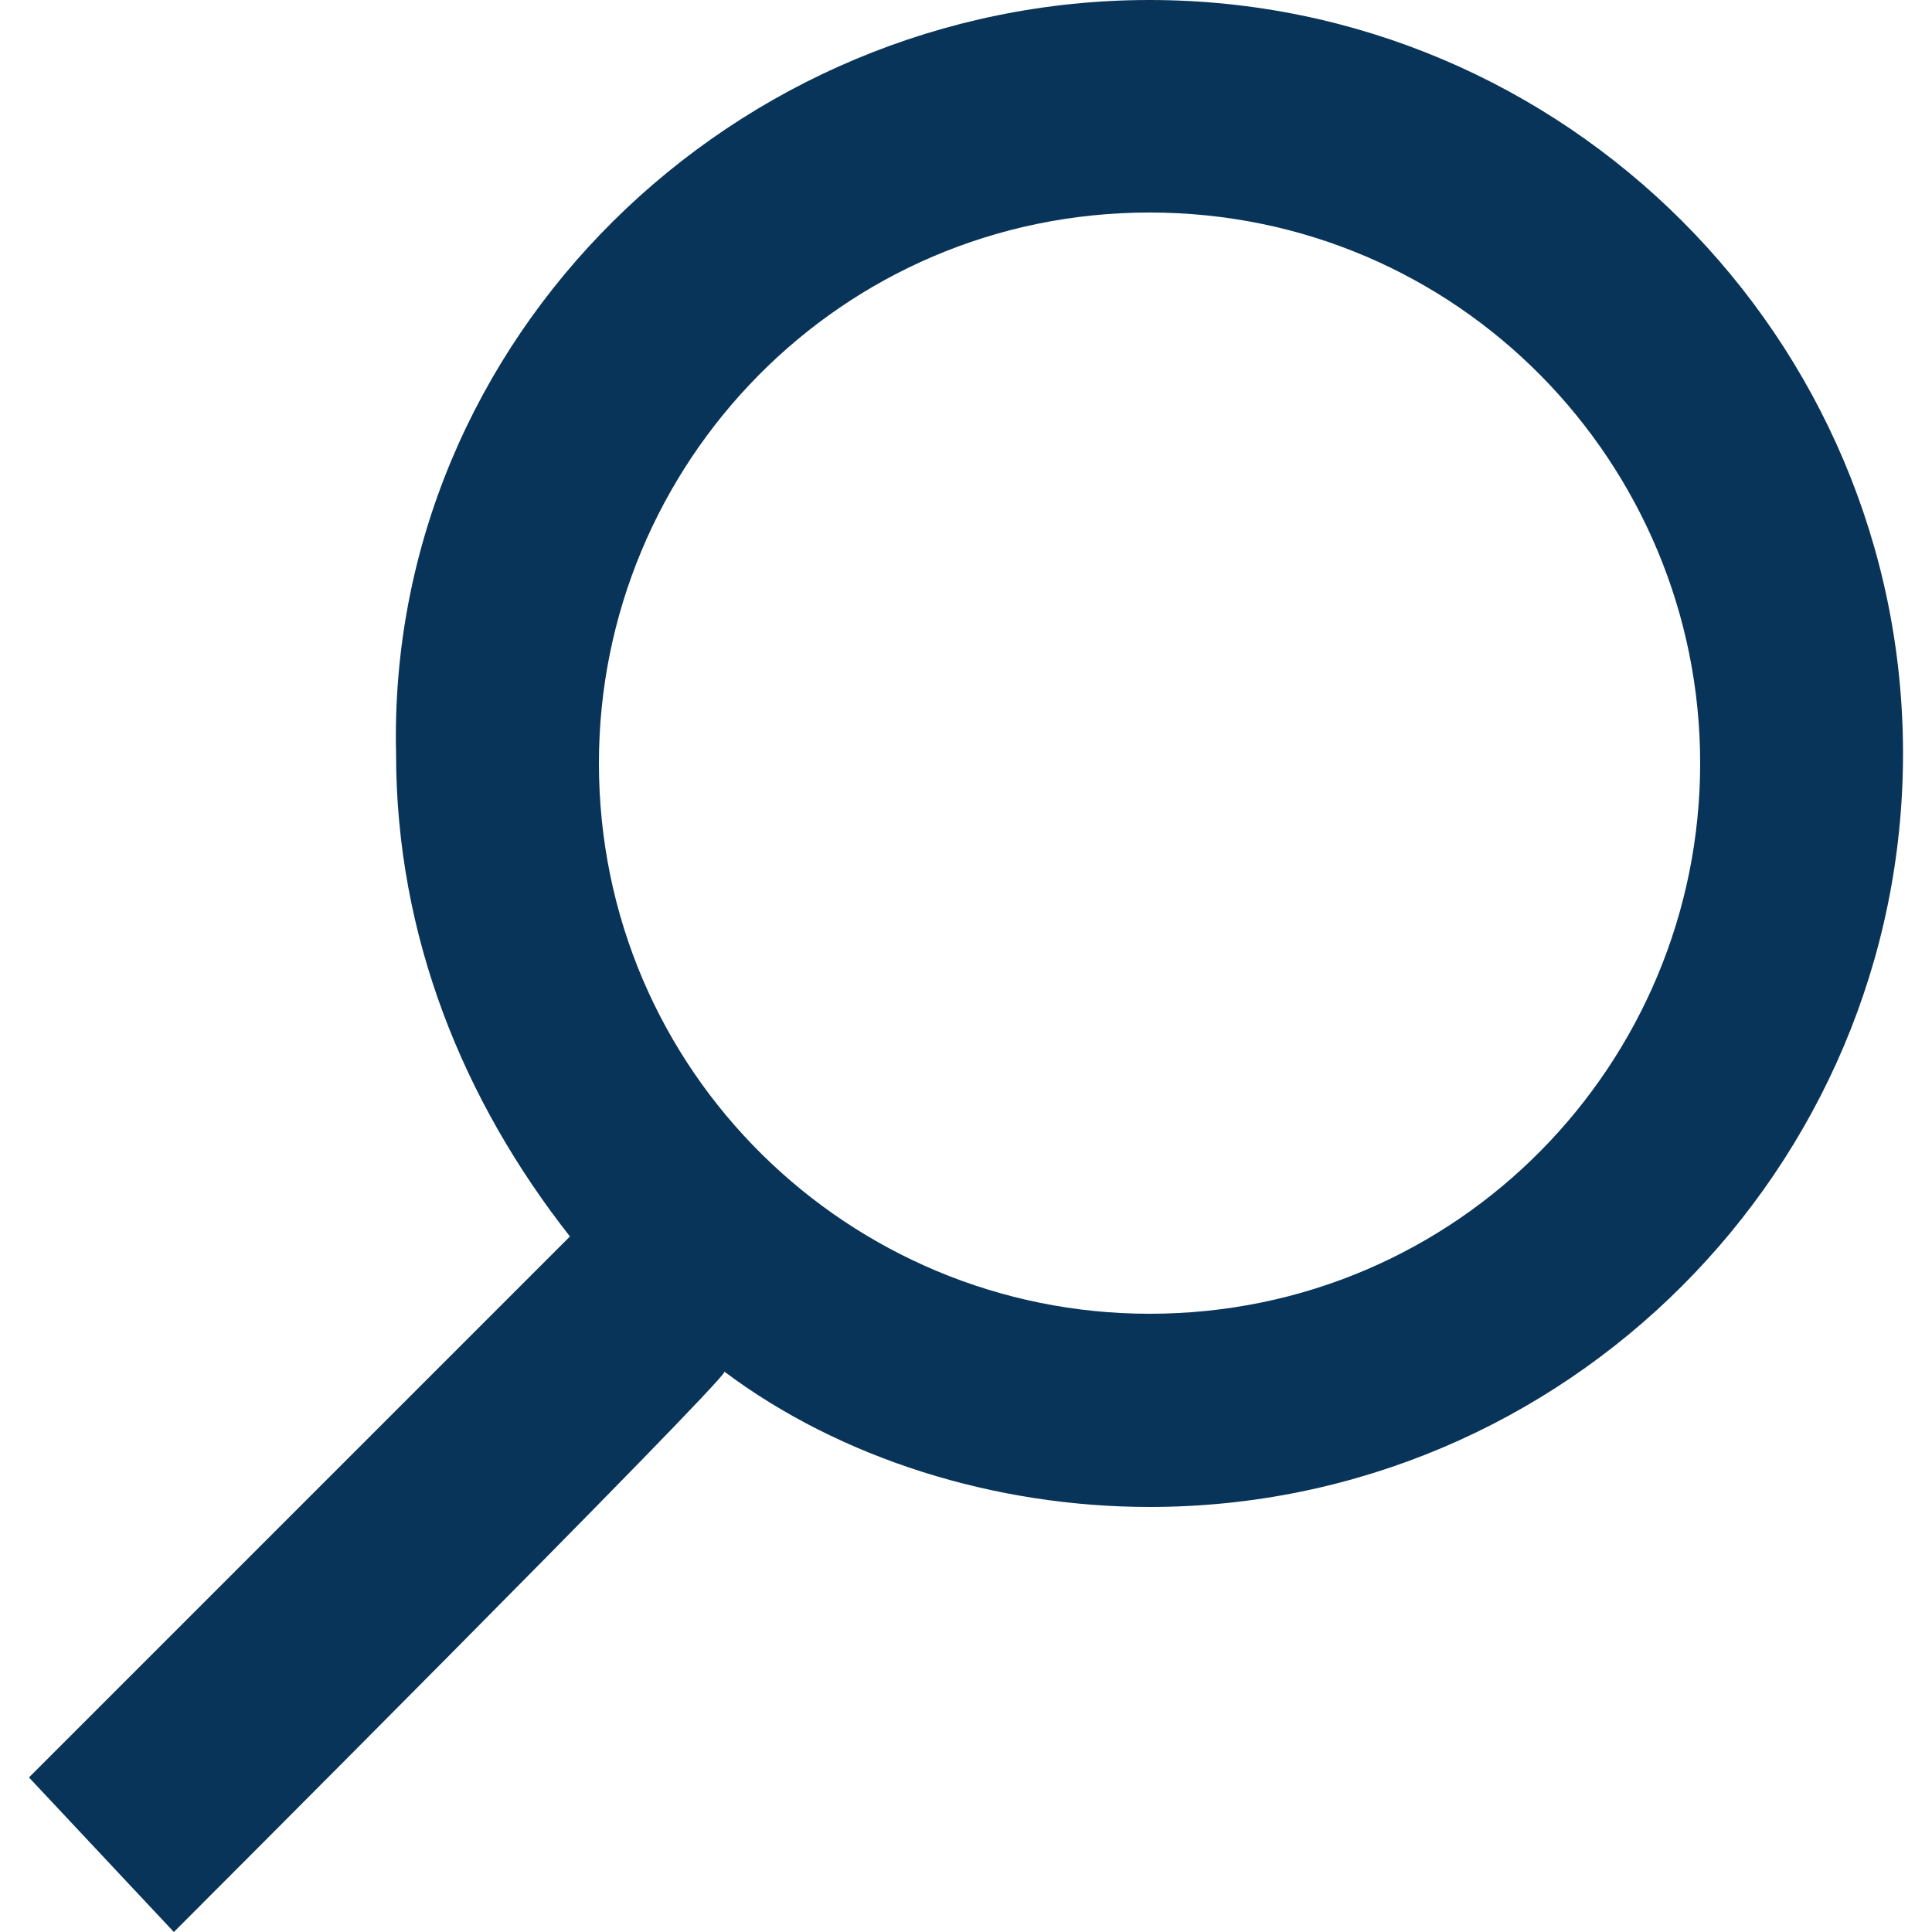
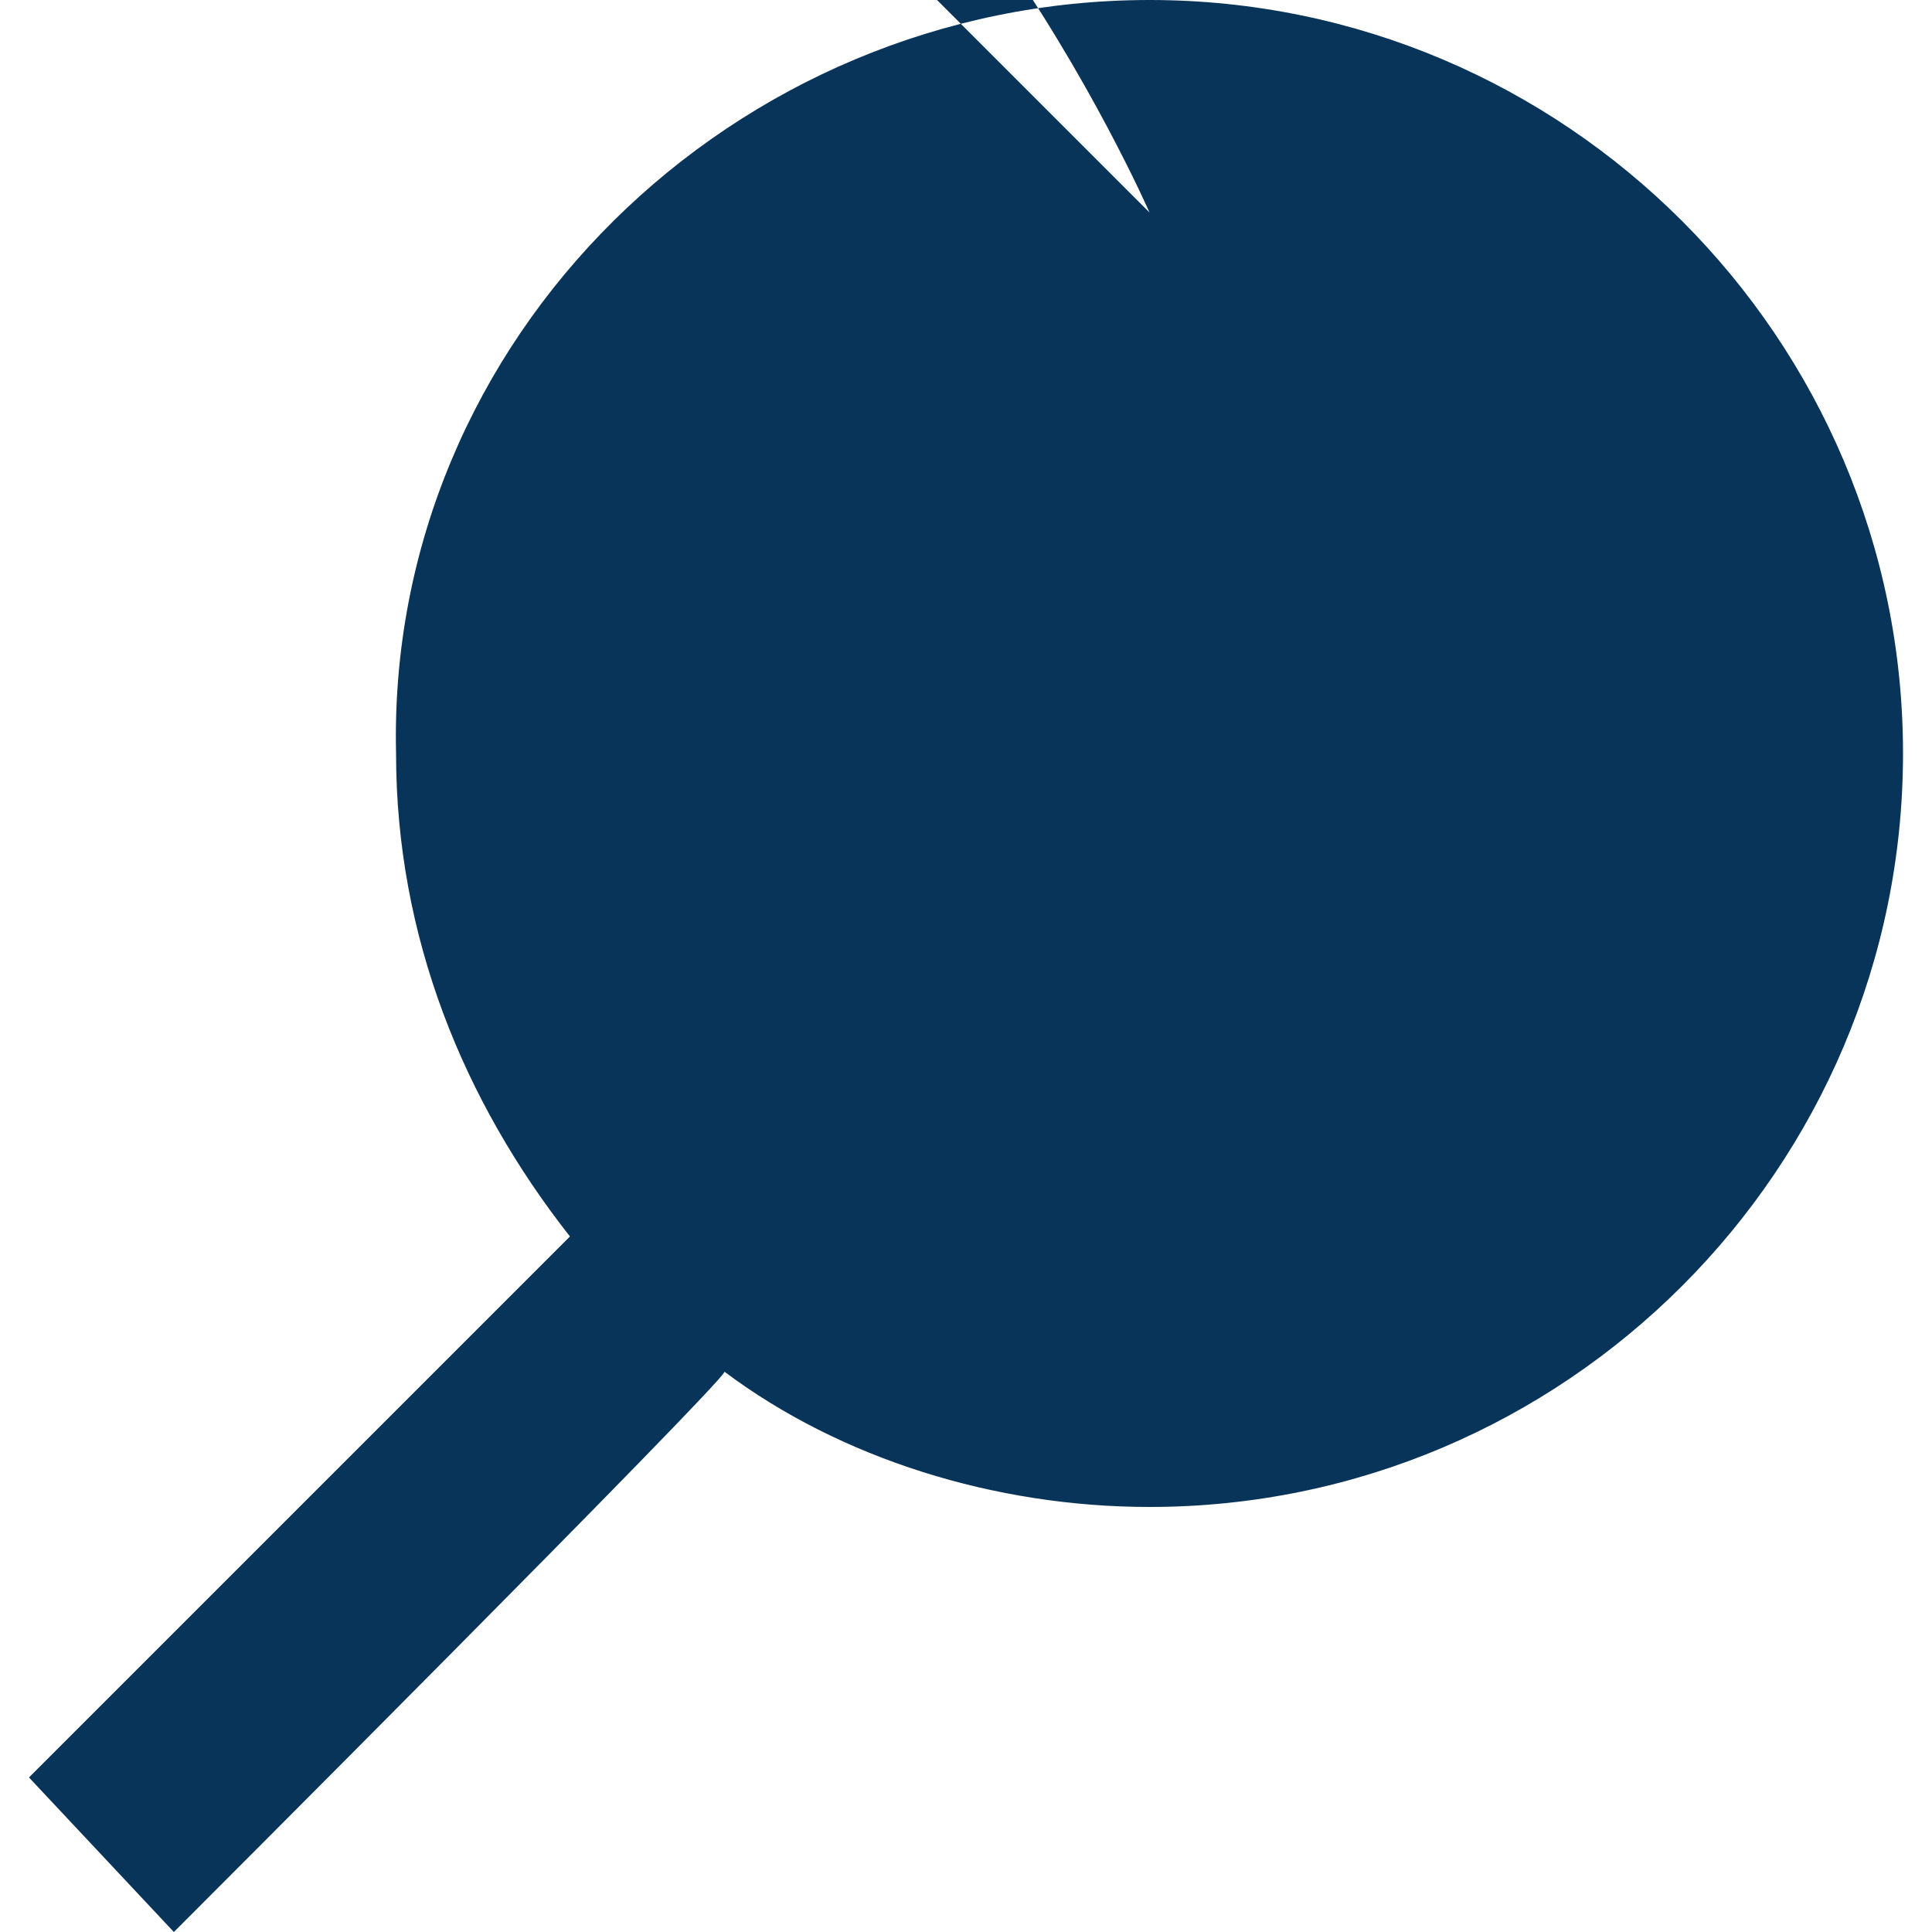
<svg xmlns="http://www.w3.org/2000/svg" viewBox="0 0 20 20" height="20" fill="#093459">
-   <path d="M1.8 20L.3 18.4l5.6-5.6c-1.1-1.4-1.8-3.1-1.8-5C4 3.5 7.6 0 11.9 0s7.8 3.5 7.8 7.8-3.5 7.8-7.8 7.8c-1.6 0-3.2-.5-4.4-1.4 0 .1-5.7 5.8-5.7 5.8zM11.9 2.2c-3.2 0-5.7 2.6-5.7 5.7 0 3.2 2.6 5.7 5.7 5.7 3.2 0 5.7-2.6 5.7-5.7s-2.5-5.7-5.7-5.7z"> </path>
+   <path d="M1.8 20L.3 18.4l5.6-5.6c-1.1-1.4-1.8-3.1-1.8-5C4 3.5 7.6 0 11.9 0s7.8 3.5 7.8 7.8-3.5 7.8-7.8 7.8c-1.6 0-3.2-.5-4.4-1.4 0 .1-5.7 5.8-5.7 5.8zM11.9 2.2s-2.5-5.7-5.7-5.7z"> </path>
</svg>